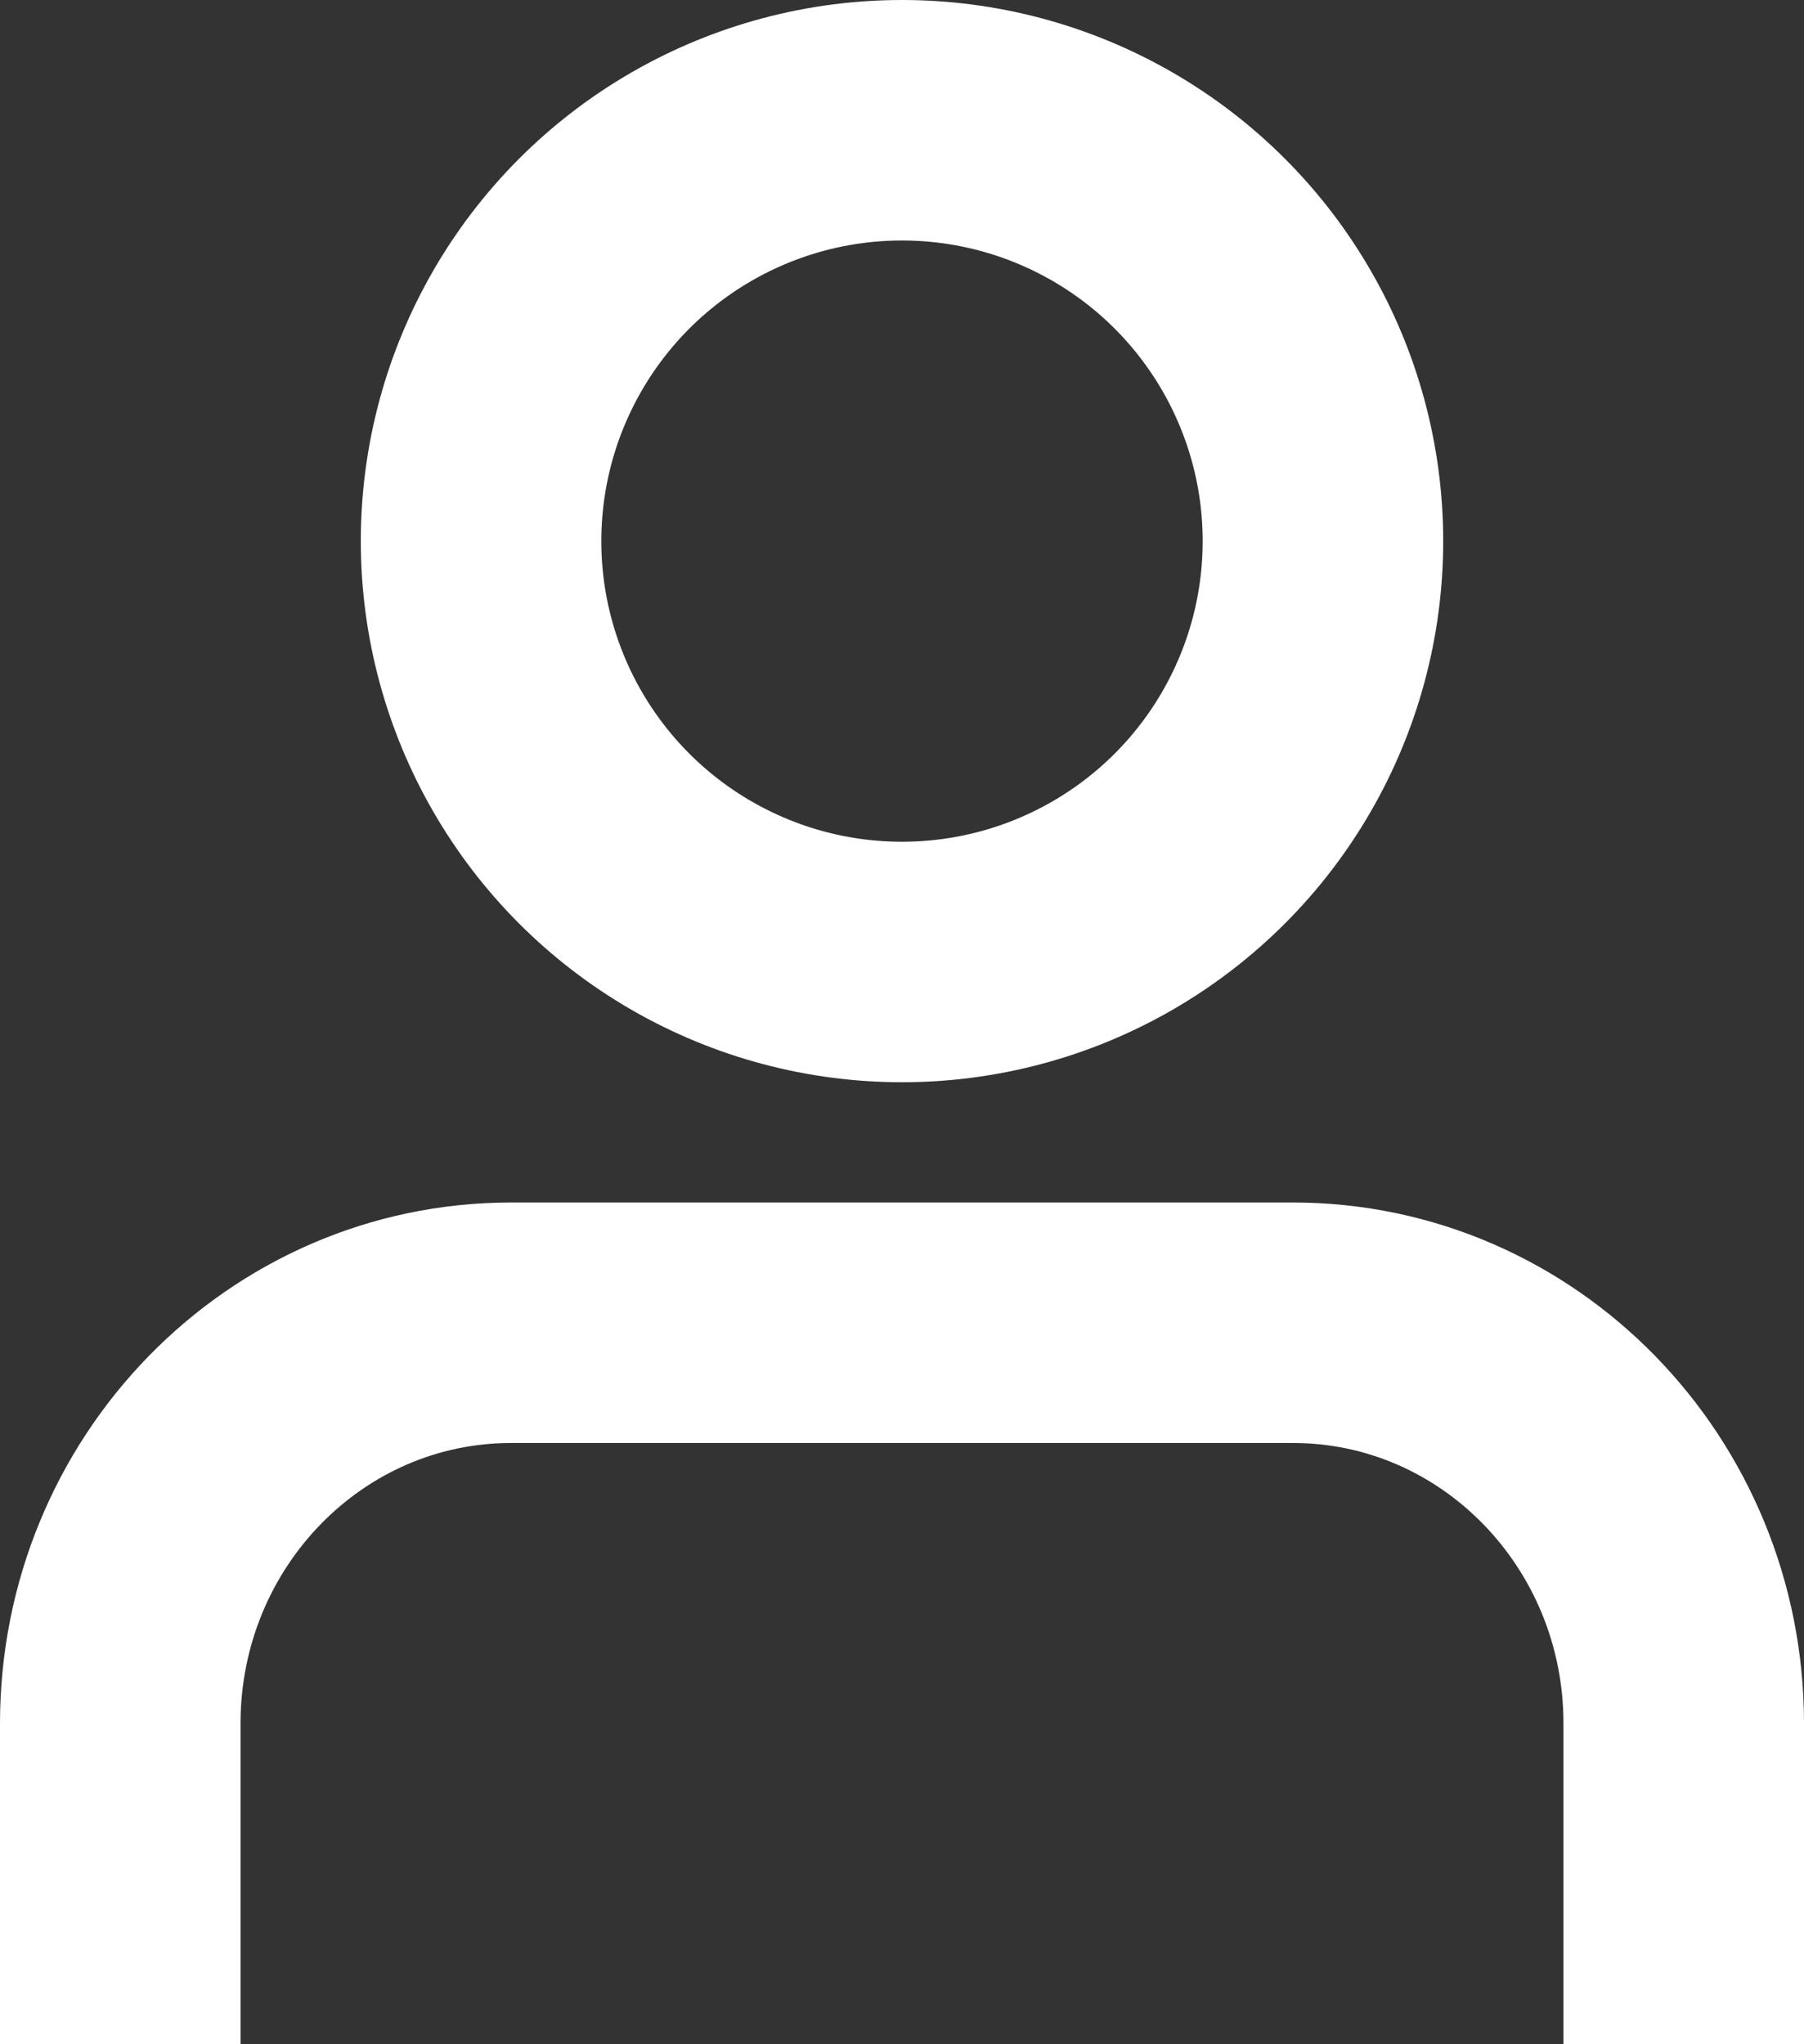
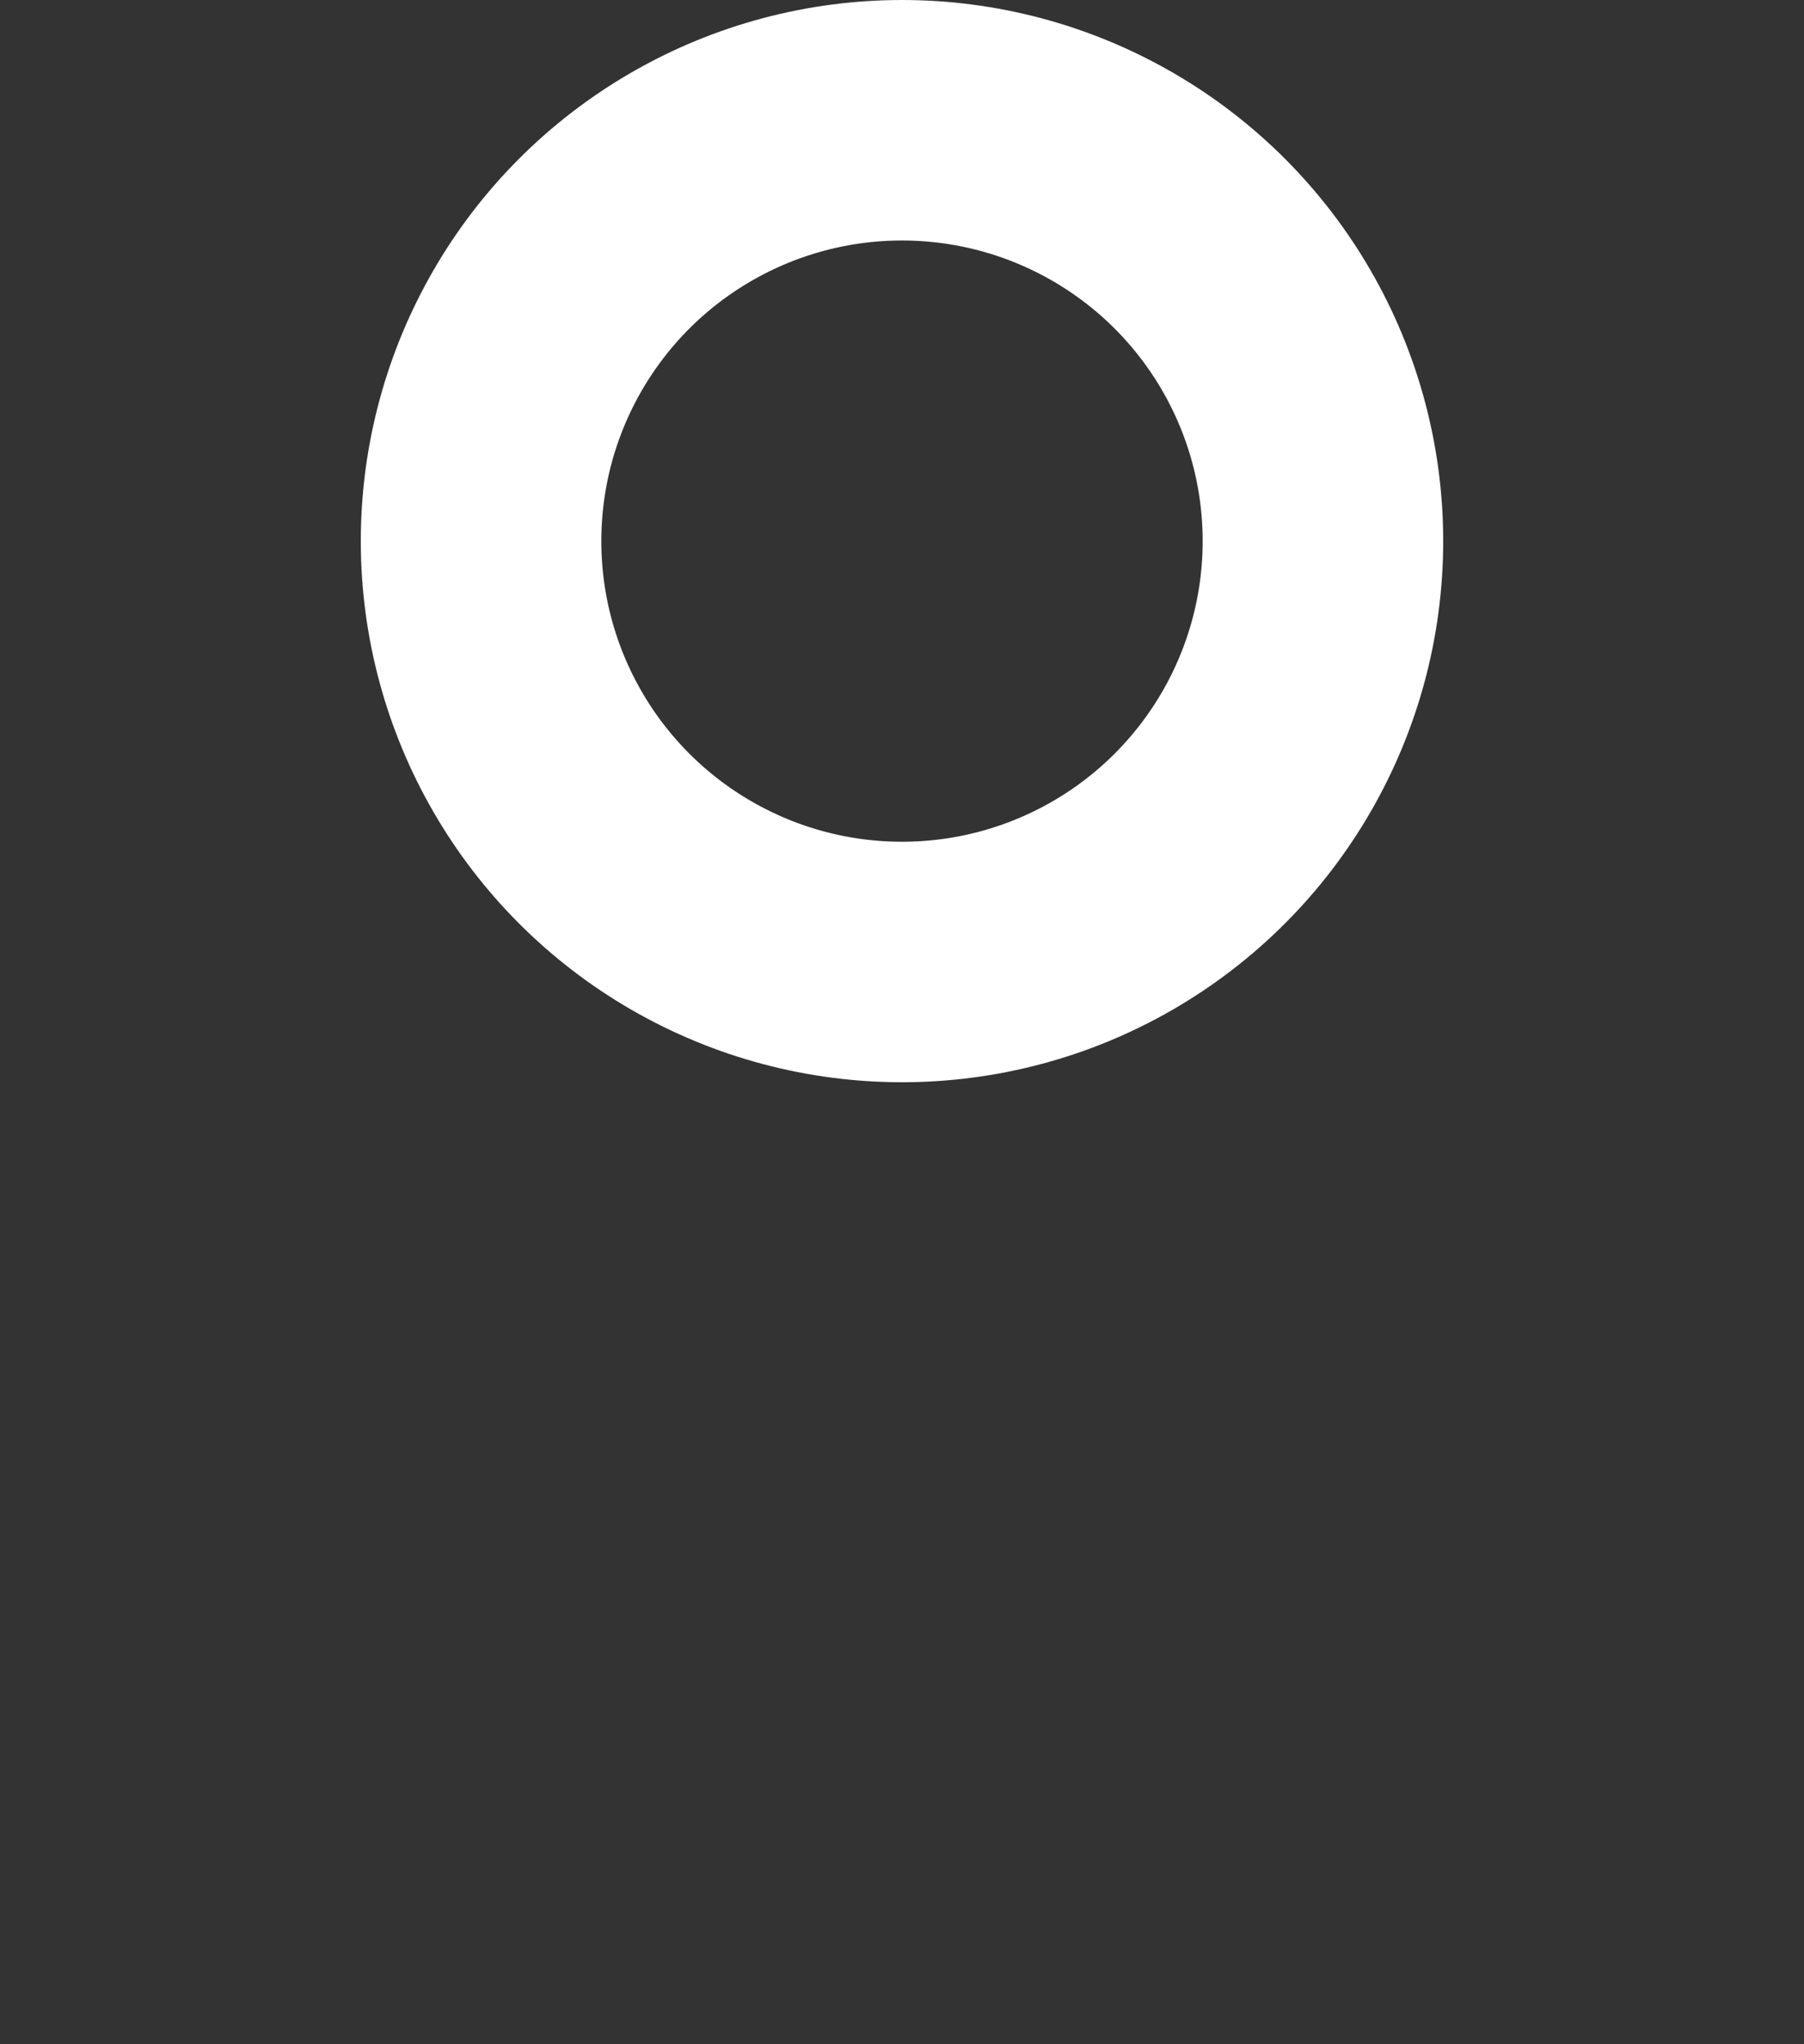
<svg xmlns="http://www.w3.org/2000/svg" width="15px" height="17px" viewBox="0 0 15 17" version="1.1">
  <rect x="0" y="0" width="15" height="17" fill="#333333" stroke="none" />
  <title>Icon/User</title>
  <g id="Symbols" stroke="none" stroke-width="1" fill="none" fill-rule="evenodd" stroke-linejoin="round">
    <g id="Main-nav/1920/Global" transform="translate(-1664, -75)" stroke="#FFFFFF" stroke-width="2">
      <g id="Main-Nav/Utility" transform="translate(1529, 75)">
        <g id="Connexion" transform="translate(136, 0)">
          <g id="user" transform="translate(0, 1)">
-             <path d="M13,15 L13,13.333 C13,11.492 11.545,10 9.75,10 L3.25,10 C1.455,10 0,11.492 0,13.333 L0,15" id="Path" stroke-linecap="square" />
            <circle id="Oval" stroke-linecap="round" cx="6.5" cy="3.5" r="3.5" />
          </g>
        </g>
      </g>
    </g>
  </g>
</svg>